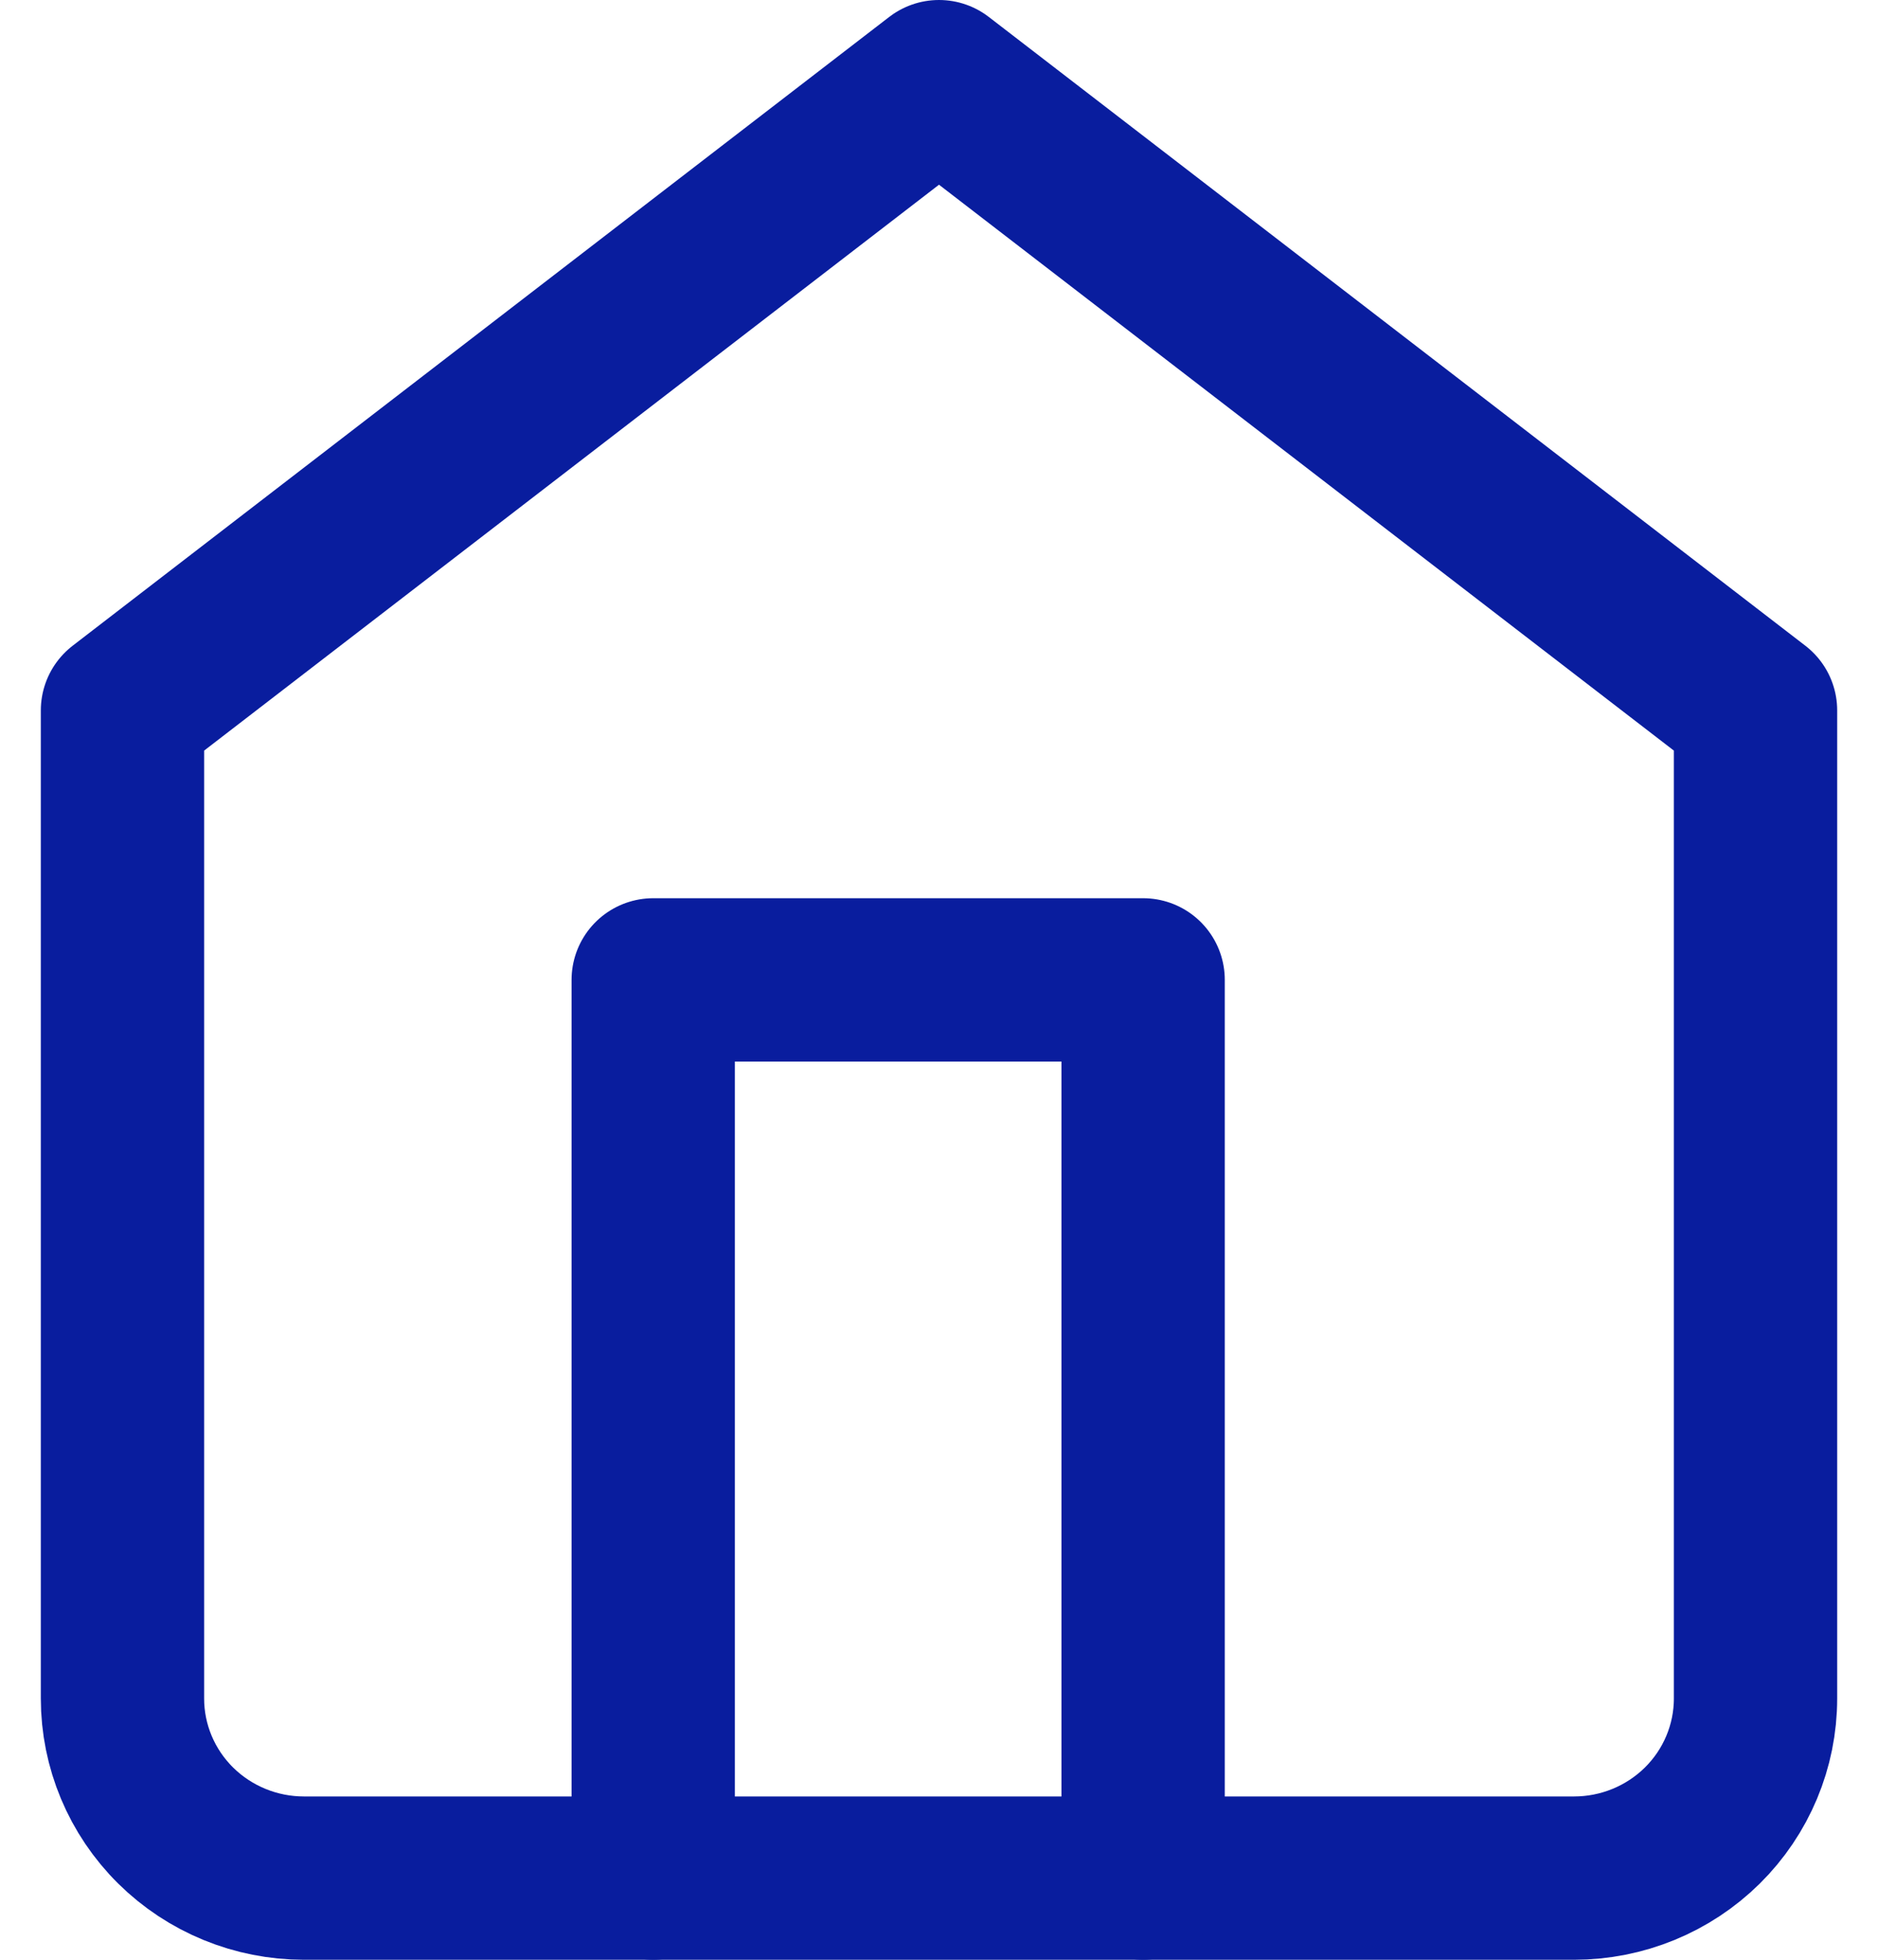
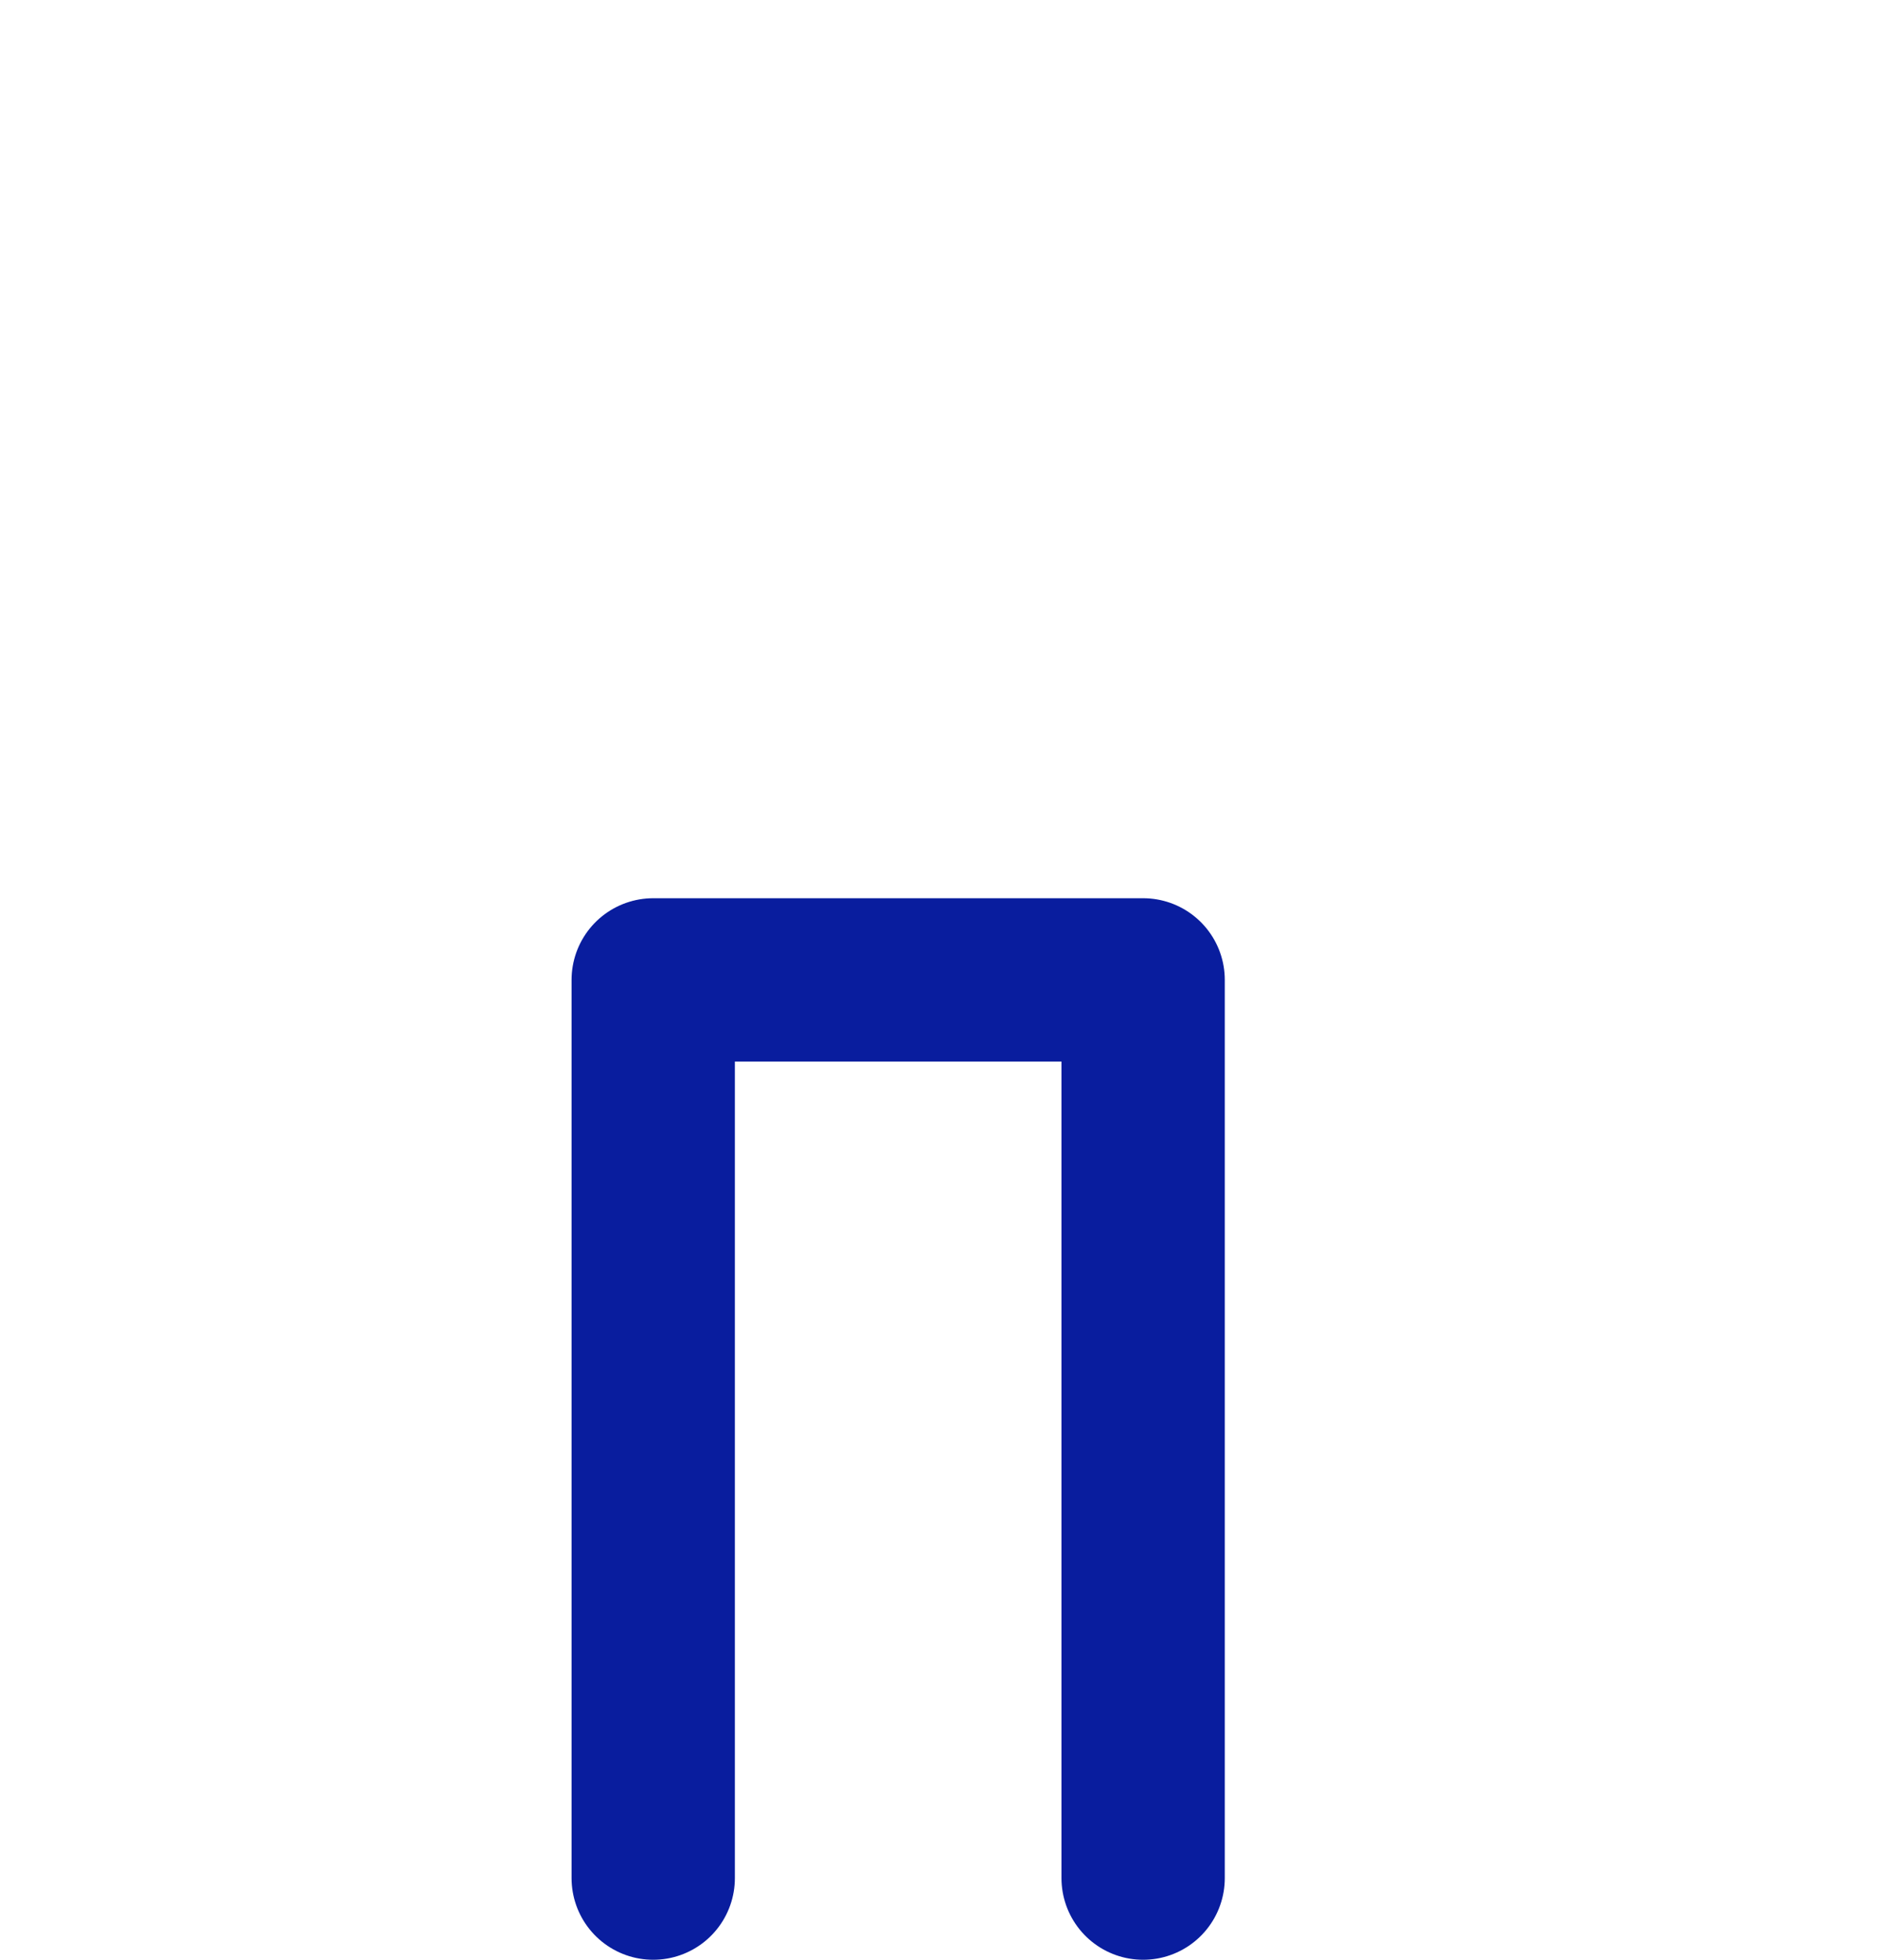
<svg xmlns="http://www.w3.org/2000/svg" width="23" height="24" viewBox="0 0 23 24" fill="none">
-   <path d="M1.5 8.7L11.5 1L21.5 8.7V20.8C21.5 21.384 21.266 21.943 20.849 22.356C20.432 22.768 19.867 23 19.278 23H3.722C3.133 23 2.568 22.768 2.151 22.356C1.734 21.943 1.5 21.384 1.5 20.8V8.7Z" stroke="#091D9E" stroke-width="2" stroke-linecap="round" stroke-linejoin="round" />
  <path d="M8 23V12H14V23" stroke="#091D9E" stroke-width="2" stroke-linecap="round" stroke-linejoin="round" />
</svg>